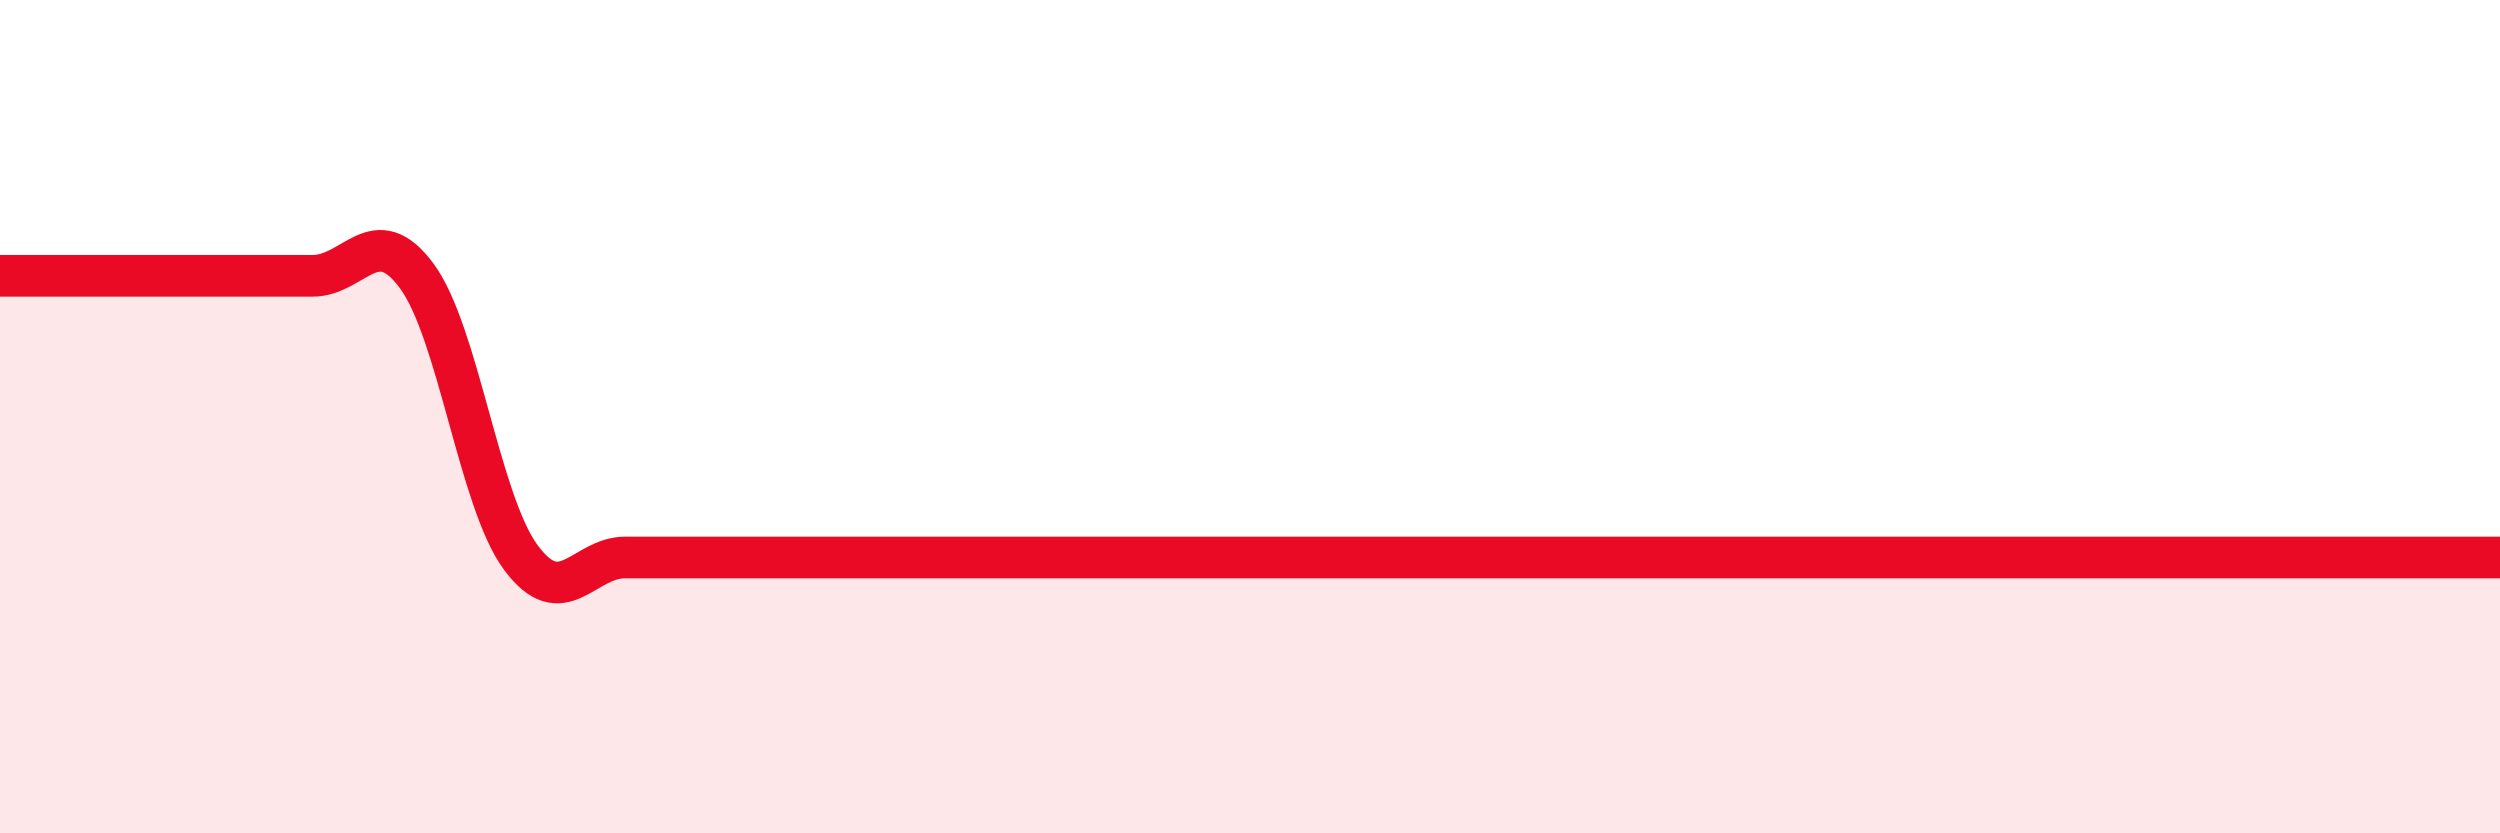
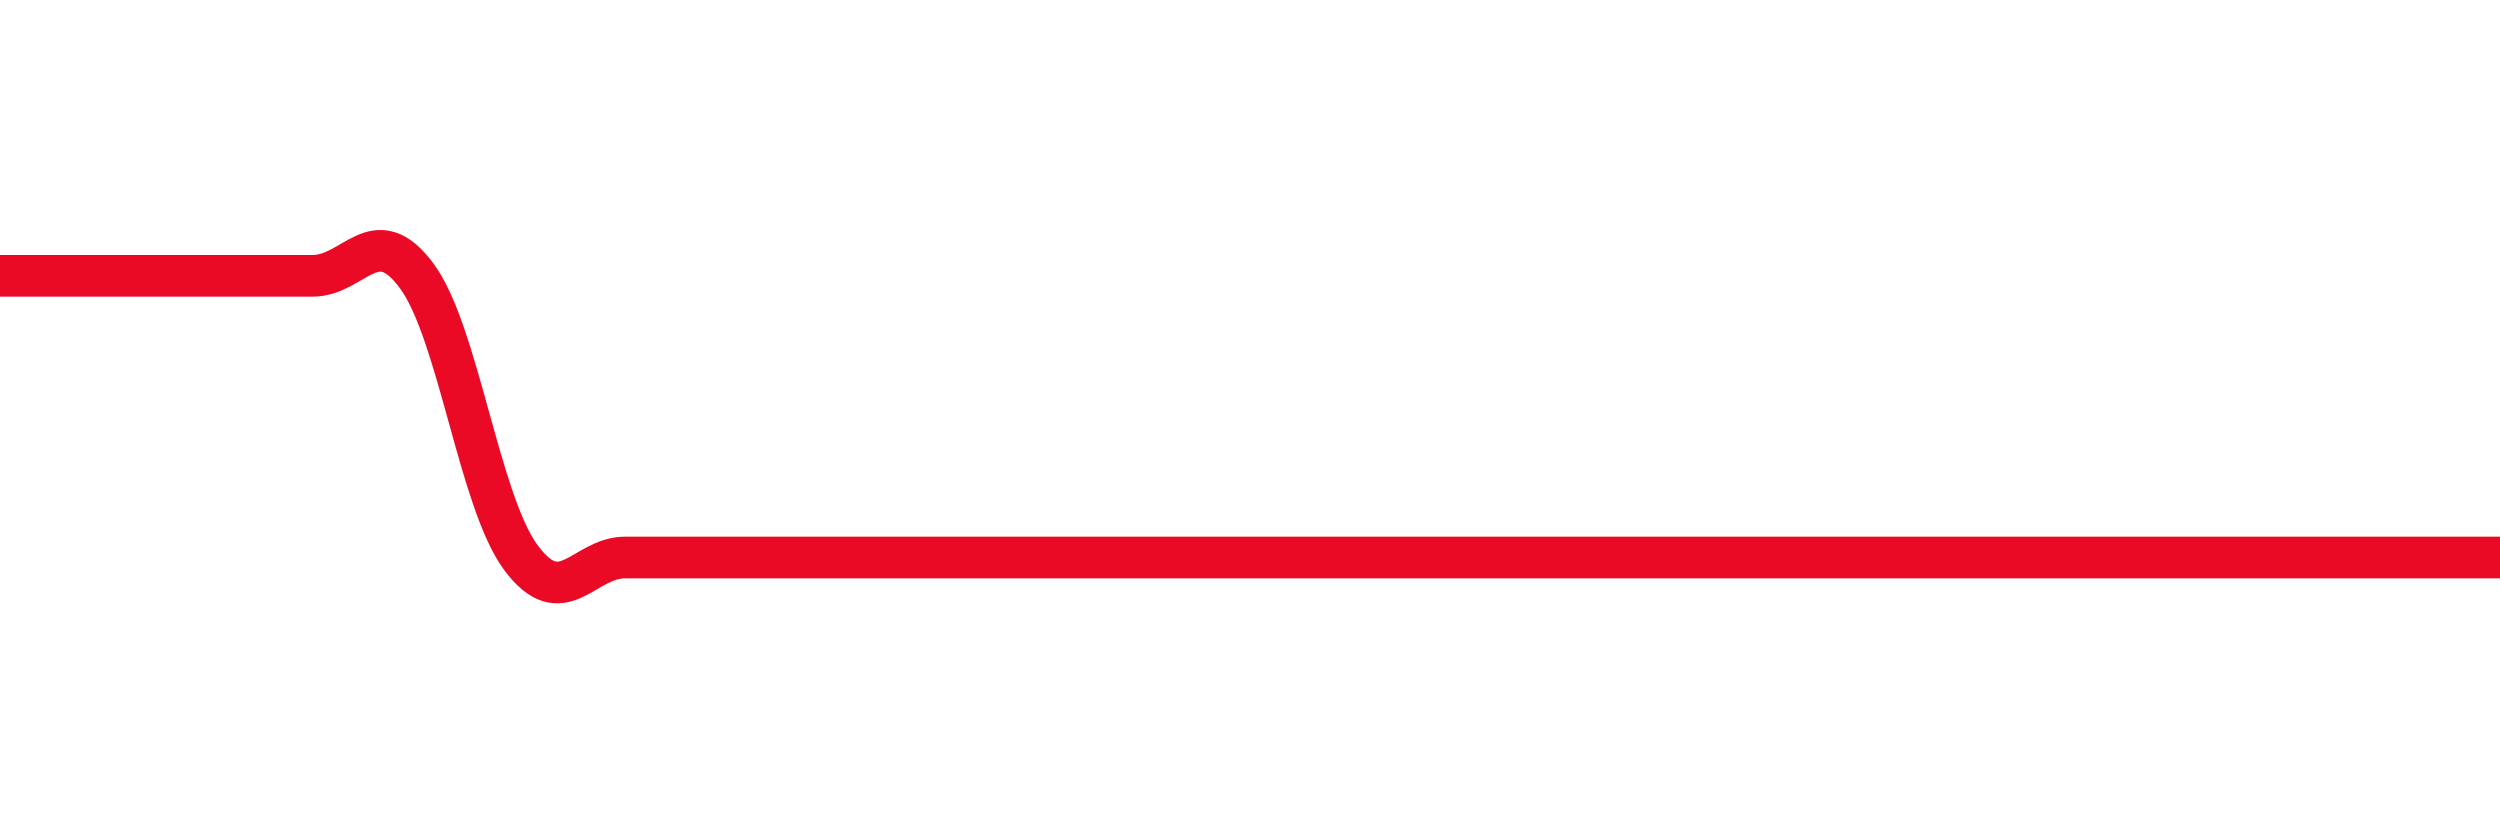
<svg xmlns="http://www.w3.org/2000/svg" width="60" height="20" viewBox="0 0 60 20">
-   <path d="M 0,6.62 C 0.5,6.62 1.5,6.62 2.5,6.62 C 3.5,6.62 4,6.62 5,6.62 C 6,6.62 6.5,6.62 7.5,6.62 C 8.5,6.62 9,5.27 10,6.62 C 11,7.97 11.5,12.03 12.5,13.38 C 13.5,14.73 14,13.38 15,13.38 C 16,13.38 16.5,13.38 17.5,13.38 C 18.5,13.38 19,13.38 20,13.38 C 21,13.38 21.5,13.38 22.5,13.38 C 23.5,13.38 24,13.38 25,13.38 C 26,13.38 26.5,13.38 27.5,13.38 C 28.5,13.38 29,13.38 30,13.38 C 31,13.38 31.5,13.38 32.5,13.38 C 33.5,13.38 34,13.38 35,13.38 C 36,13.38 36.5,13.38 37.5,13.38 C 38.5,13.38 39,13.38 40,13.38 C 41,13.38 41.5,13.38 42.5,13.38 C 43.5,13.38 44,13.38 45,13.38 C 46,13.38 46.5,13.38 47.5,13.38 C 48.5,13.38 49,13.38 50,13.38 C 51,13.38 51.5,13.38 52.5,13.38 C 53.5,13.38 53.5,13.38 55,13.38 C 56.5,13.38 59,13.38 60,13.38L60 20L0 20Z" fill="#EB0A25" opacity="0.1" stroke-linecap="round" stroke-linejoin="round" />
  <path d="M 0,6.62 C 0.5,6.62 1.5,6.62 2.5,6.62 C 3.5,6.62 4,6.62 5,6.62 C 6,6.62 6.5,6.62 7.5,6.62 C 8.5,6.62 9,5.27 10,6.62 C 11,7.97 11.5,12.03 12.5,13.38 C 13.5,14.73 14,13.38 15,13.38 C 16,13.38 16.5,13.38 17.5,13.38 C 18.5,13.38 19,13.38 20,13.38 C 21,13.38 21.5,13.38 22.5,13.38 C 23.5,13.38 24,13.38 25,13.38 C 26,13.38 26.5,13.38 27.5,13.38 C 28.5,13.38 29,13.38 30,13.38 C 31,13.38 31.5,13.38 32.5,13.38 C 33.5,13.38 34,13.38 35,13.38 C 36,13.38 36.5,13.38 37.5,13.38 C 38.5,13.38 39,13.38 40,13.38 C 41,13.38 41.5,13.38 42.5,13.38 C 43.5,13.38 44,13.38 45,13.38 C 46,13.38 46.5,13.38 47.5,13.38 C 48.5,13.38 49,13.38 50,13.38 C 51,13.38 51.5,13.38 52.5,13.38 C 53.5,13.38 53.5,13.38 55,13.38 C 56.5,13.38 59,13.38 60,13.38" stroke="#EB0A25" stroke-width="1" fill="none" stroke-linecap="round" stroke-linejoin="round" />
</svg>